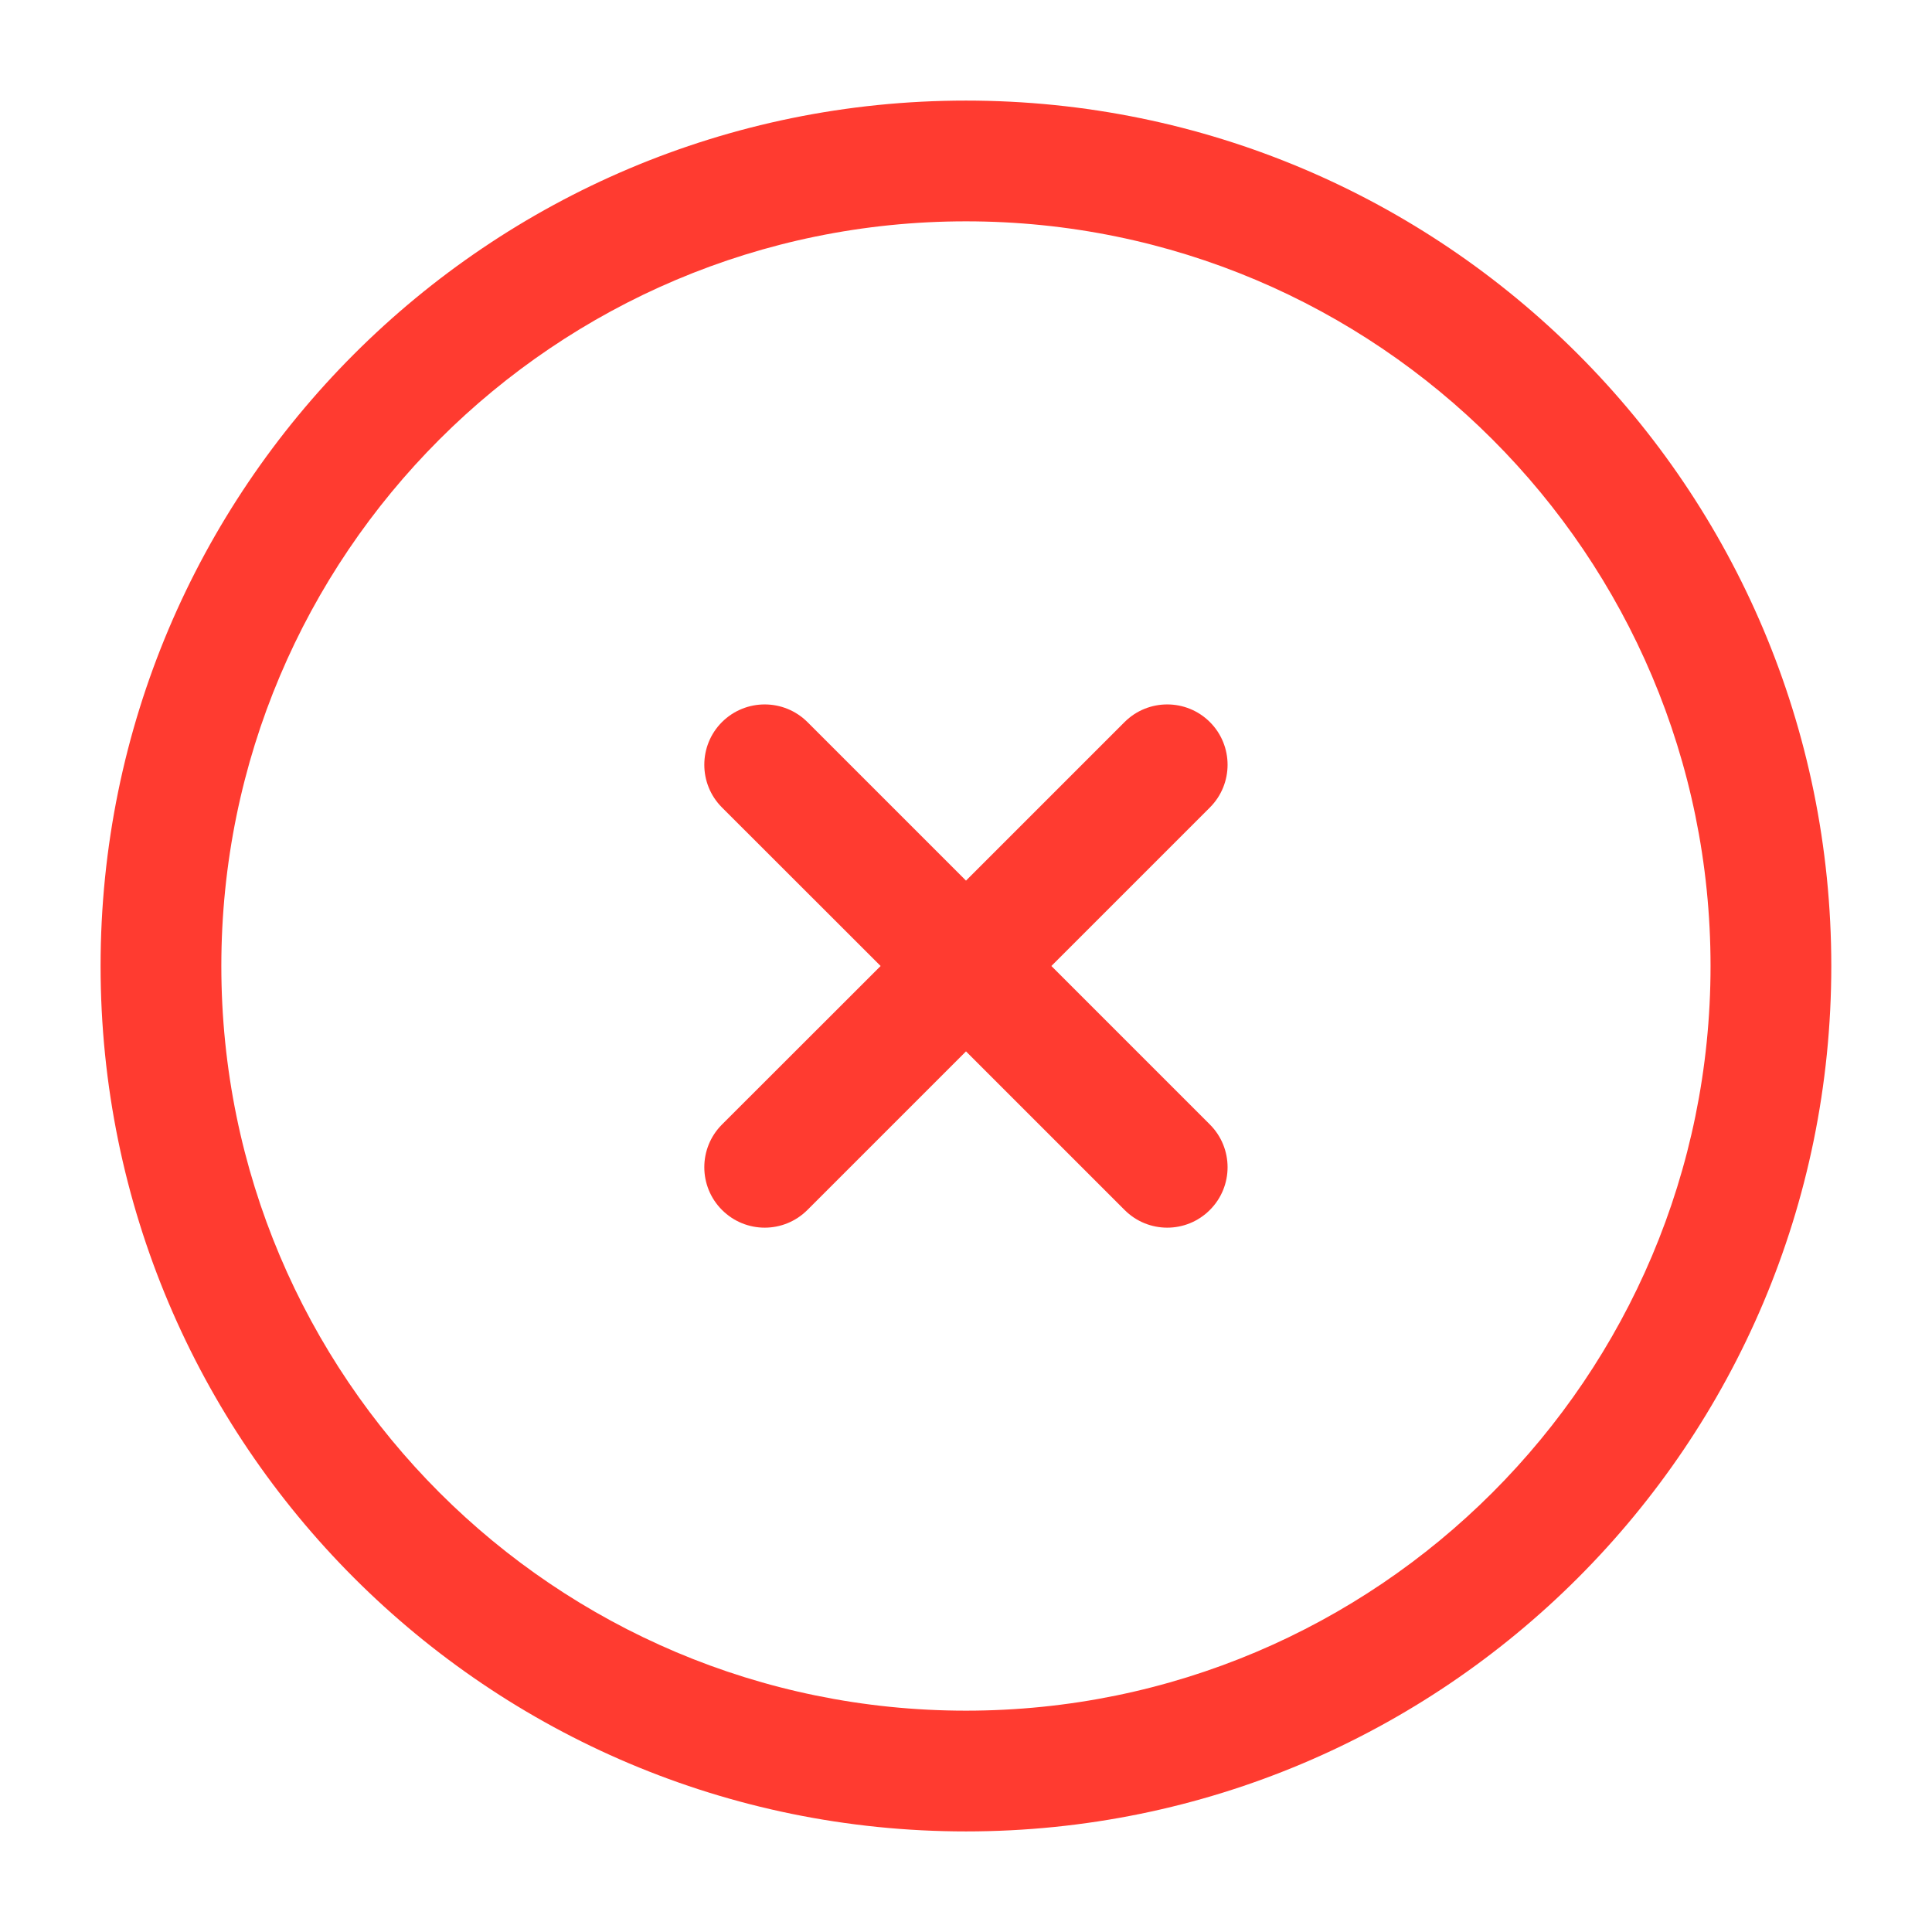
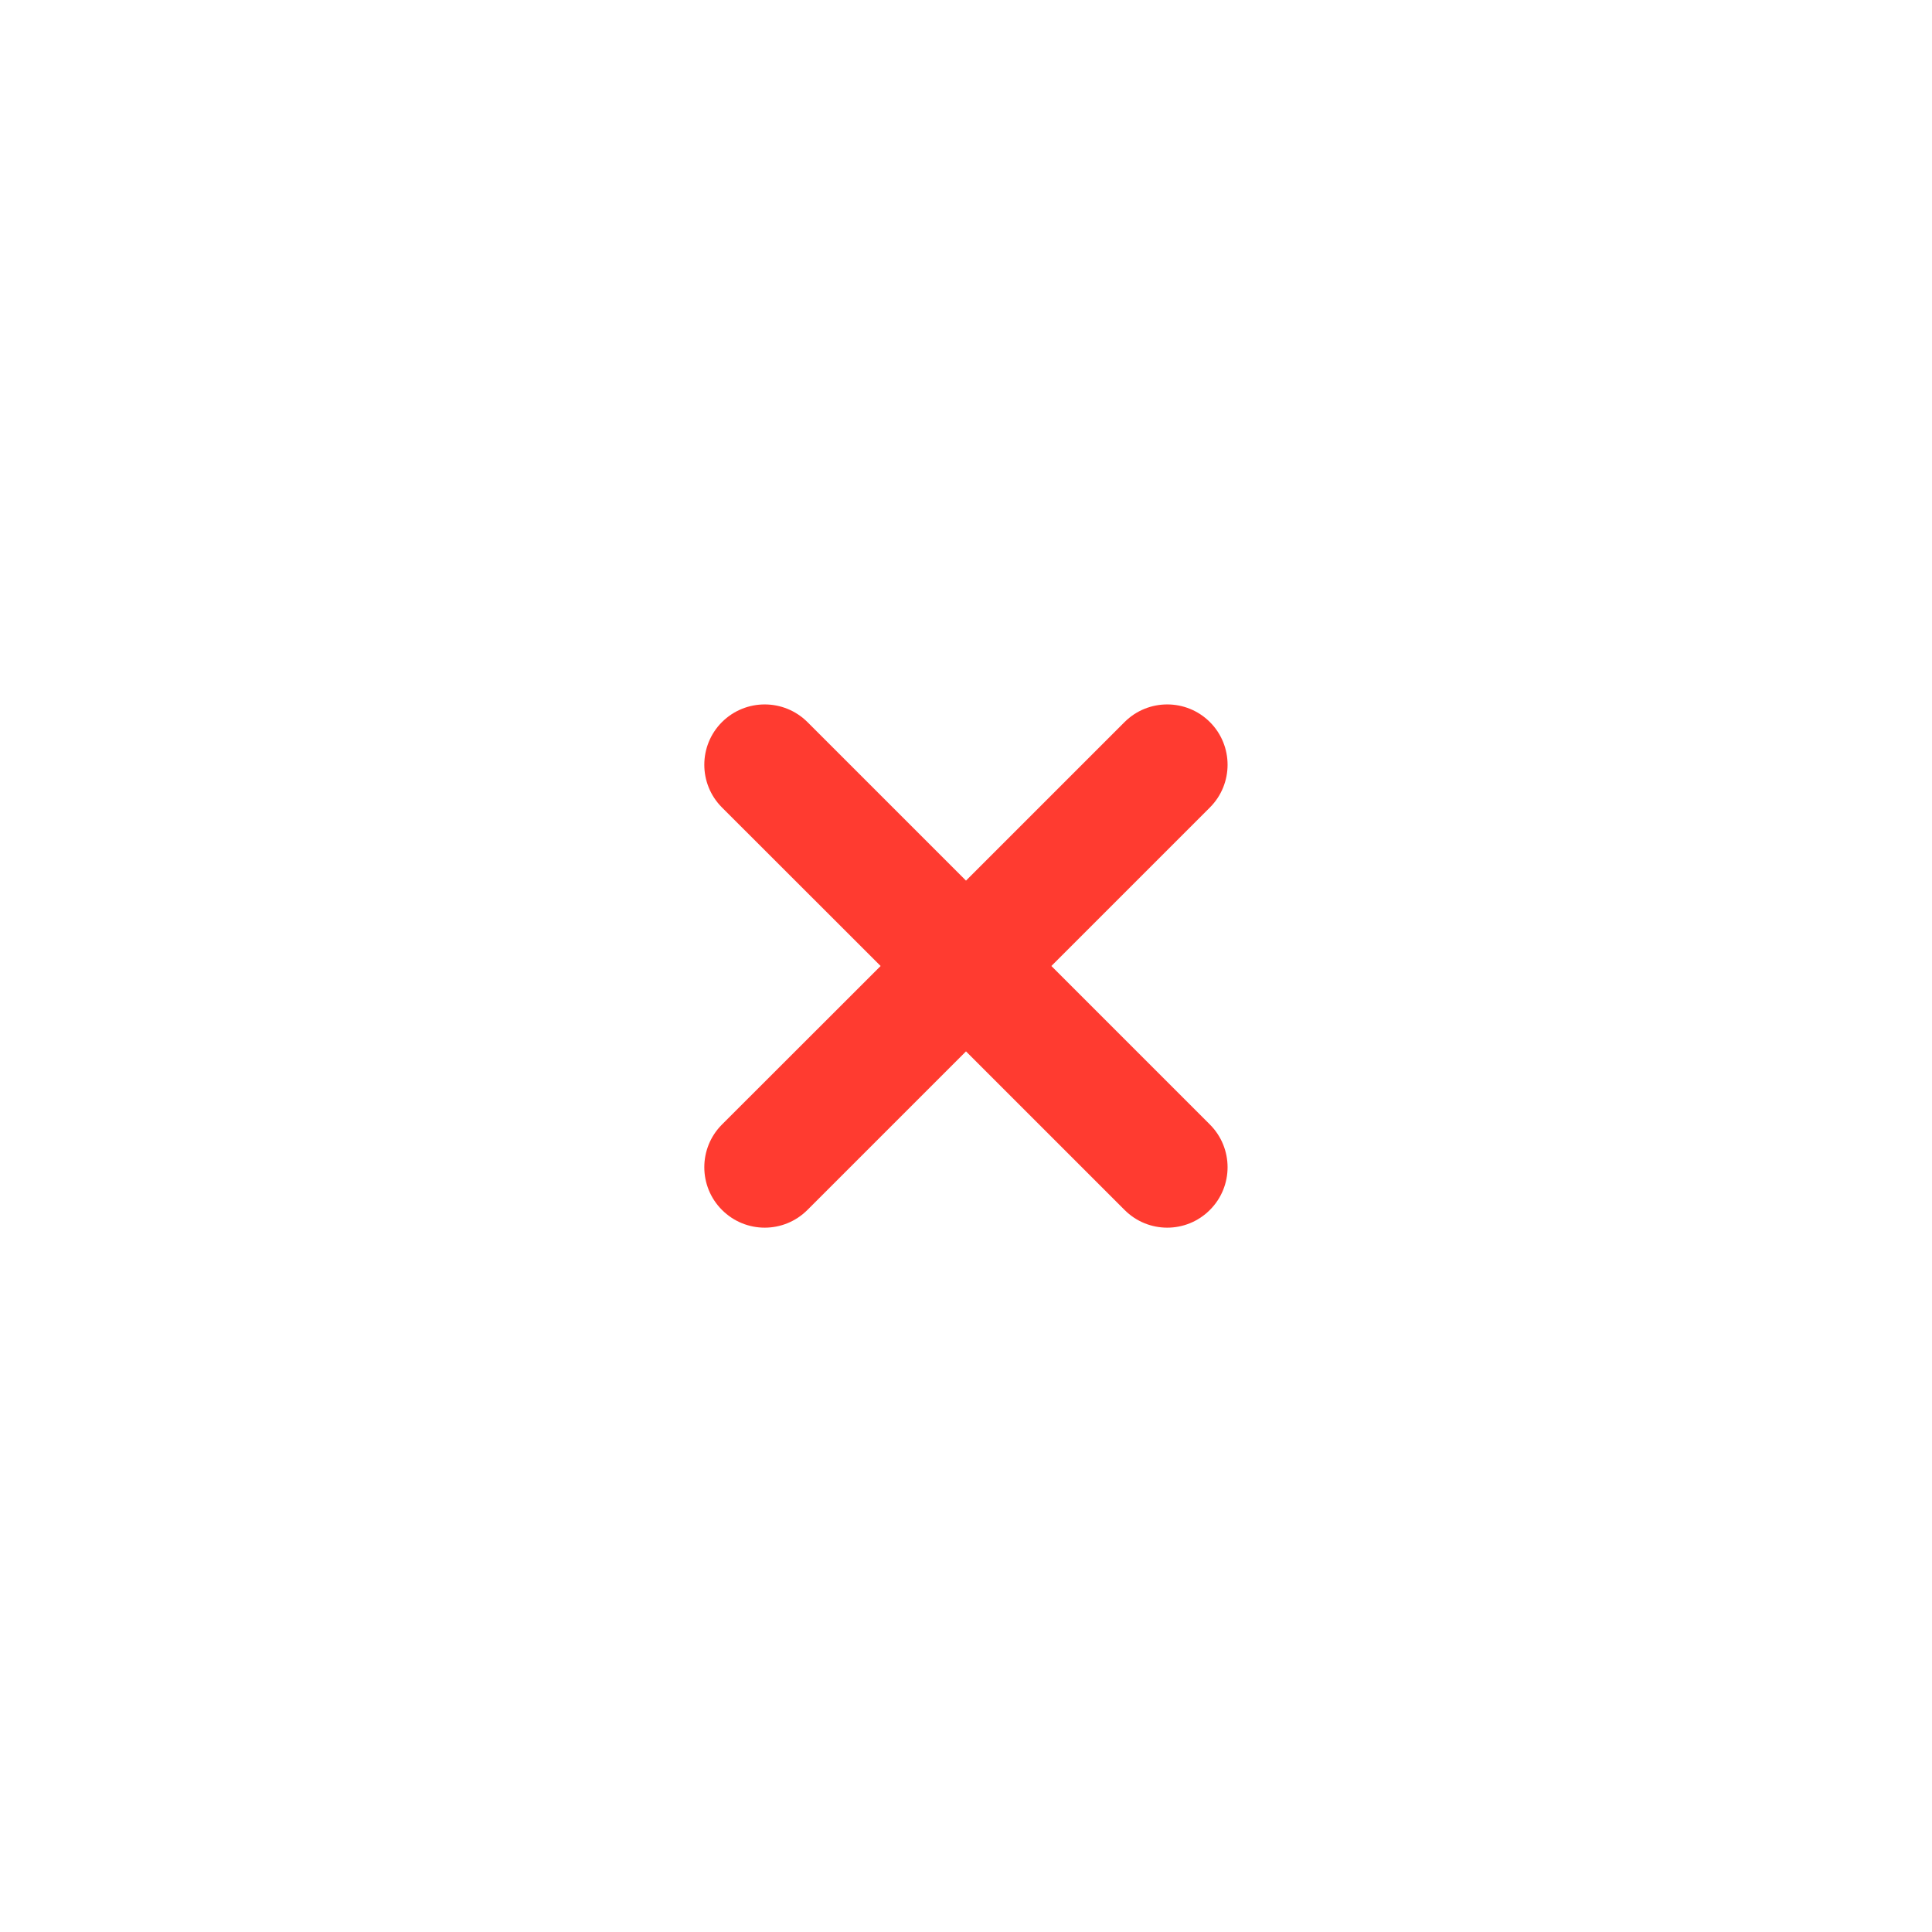
<svg xmlns="http://www.w3.org/2000/svg" width="16" height="16" viewBox="0 0 16 16" fill="none">
  <path d="M6.687 5.98C6.491 5.785 6.175 5.785 5.979 5.98C5.784 6.175 5.784 6.492 5.979 6.687L7.293 8L5.979 9.313C5.784 9.508 5.784 9.825 5.979 10.02C6.175 10.216 6.491 10.216 6.687 10.02L8 8.707L9.313 10.02C9.508 10.216 9.825 10.216 10.02 10.02C10.215 9.825 10.215 9.508 10.02 9.313L8.707 8L10.02 6.687C10.215 6.492 10.215 6.175 10.02 5.98C9.825 5.785 9.508 5.785 9.313 5.98L8 7.293L6.687 5.98Z" fill="#FF3B30" />
-   <path fill-rule="evenodd" clip-rule="evenodd" d="M8 0.833C4.042 0.833 0.833 4.042 0.833 8C0.833 11.958 4.042 15.167 8 15.167C11.958 15.167 15.166 11.958 15.166 8C15.166 4.042 11.958 0.833 8 0.833ZM1.833 8C1.833 4.594 4.594 1.833 8 1.833C11.405 1.833 14.166 4.594 14.166 8C14.166 11.406 11.405 14.167 8 14.167C4.594 14.167 1.833 11.406 1.833 8Z" fill="#FF3B30" />
</svg>